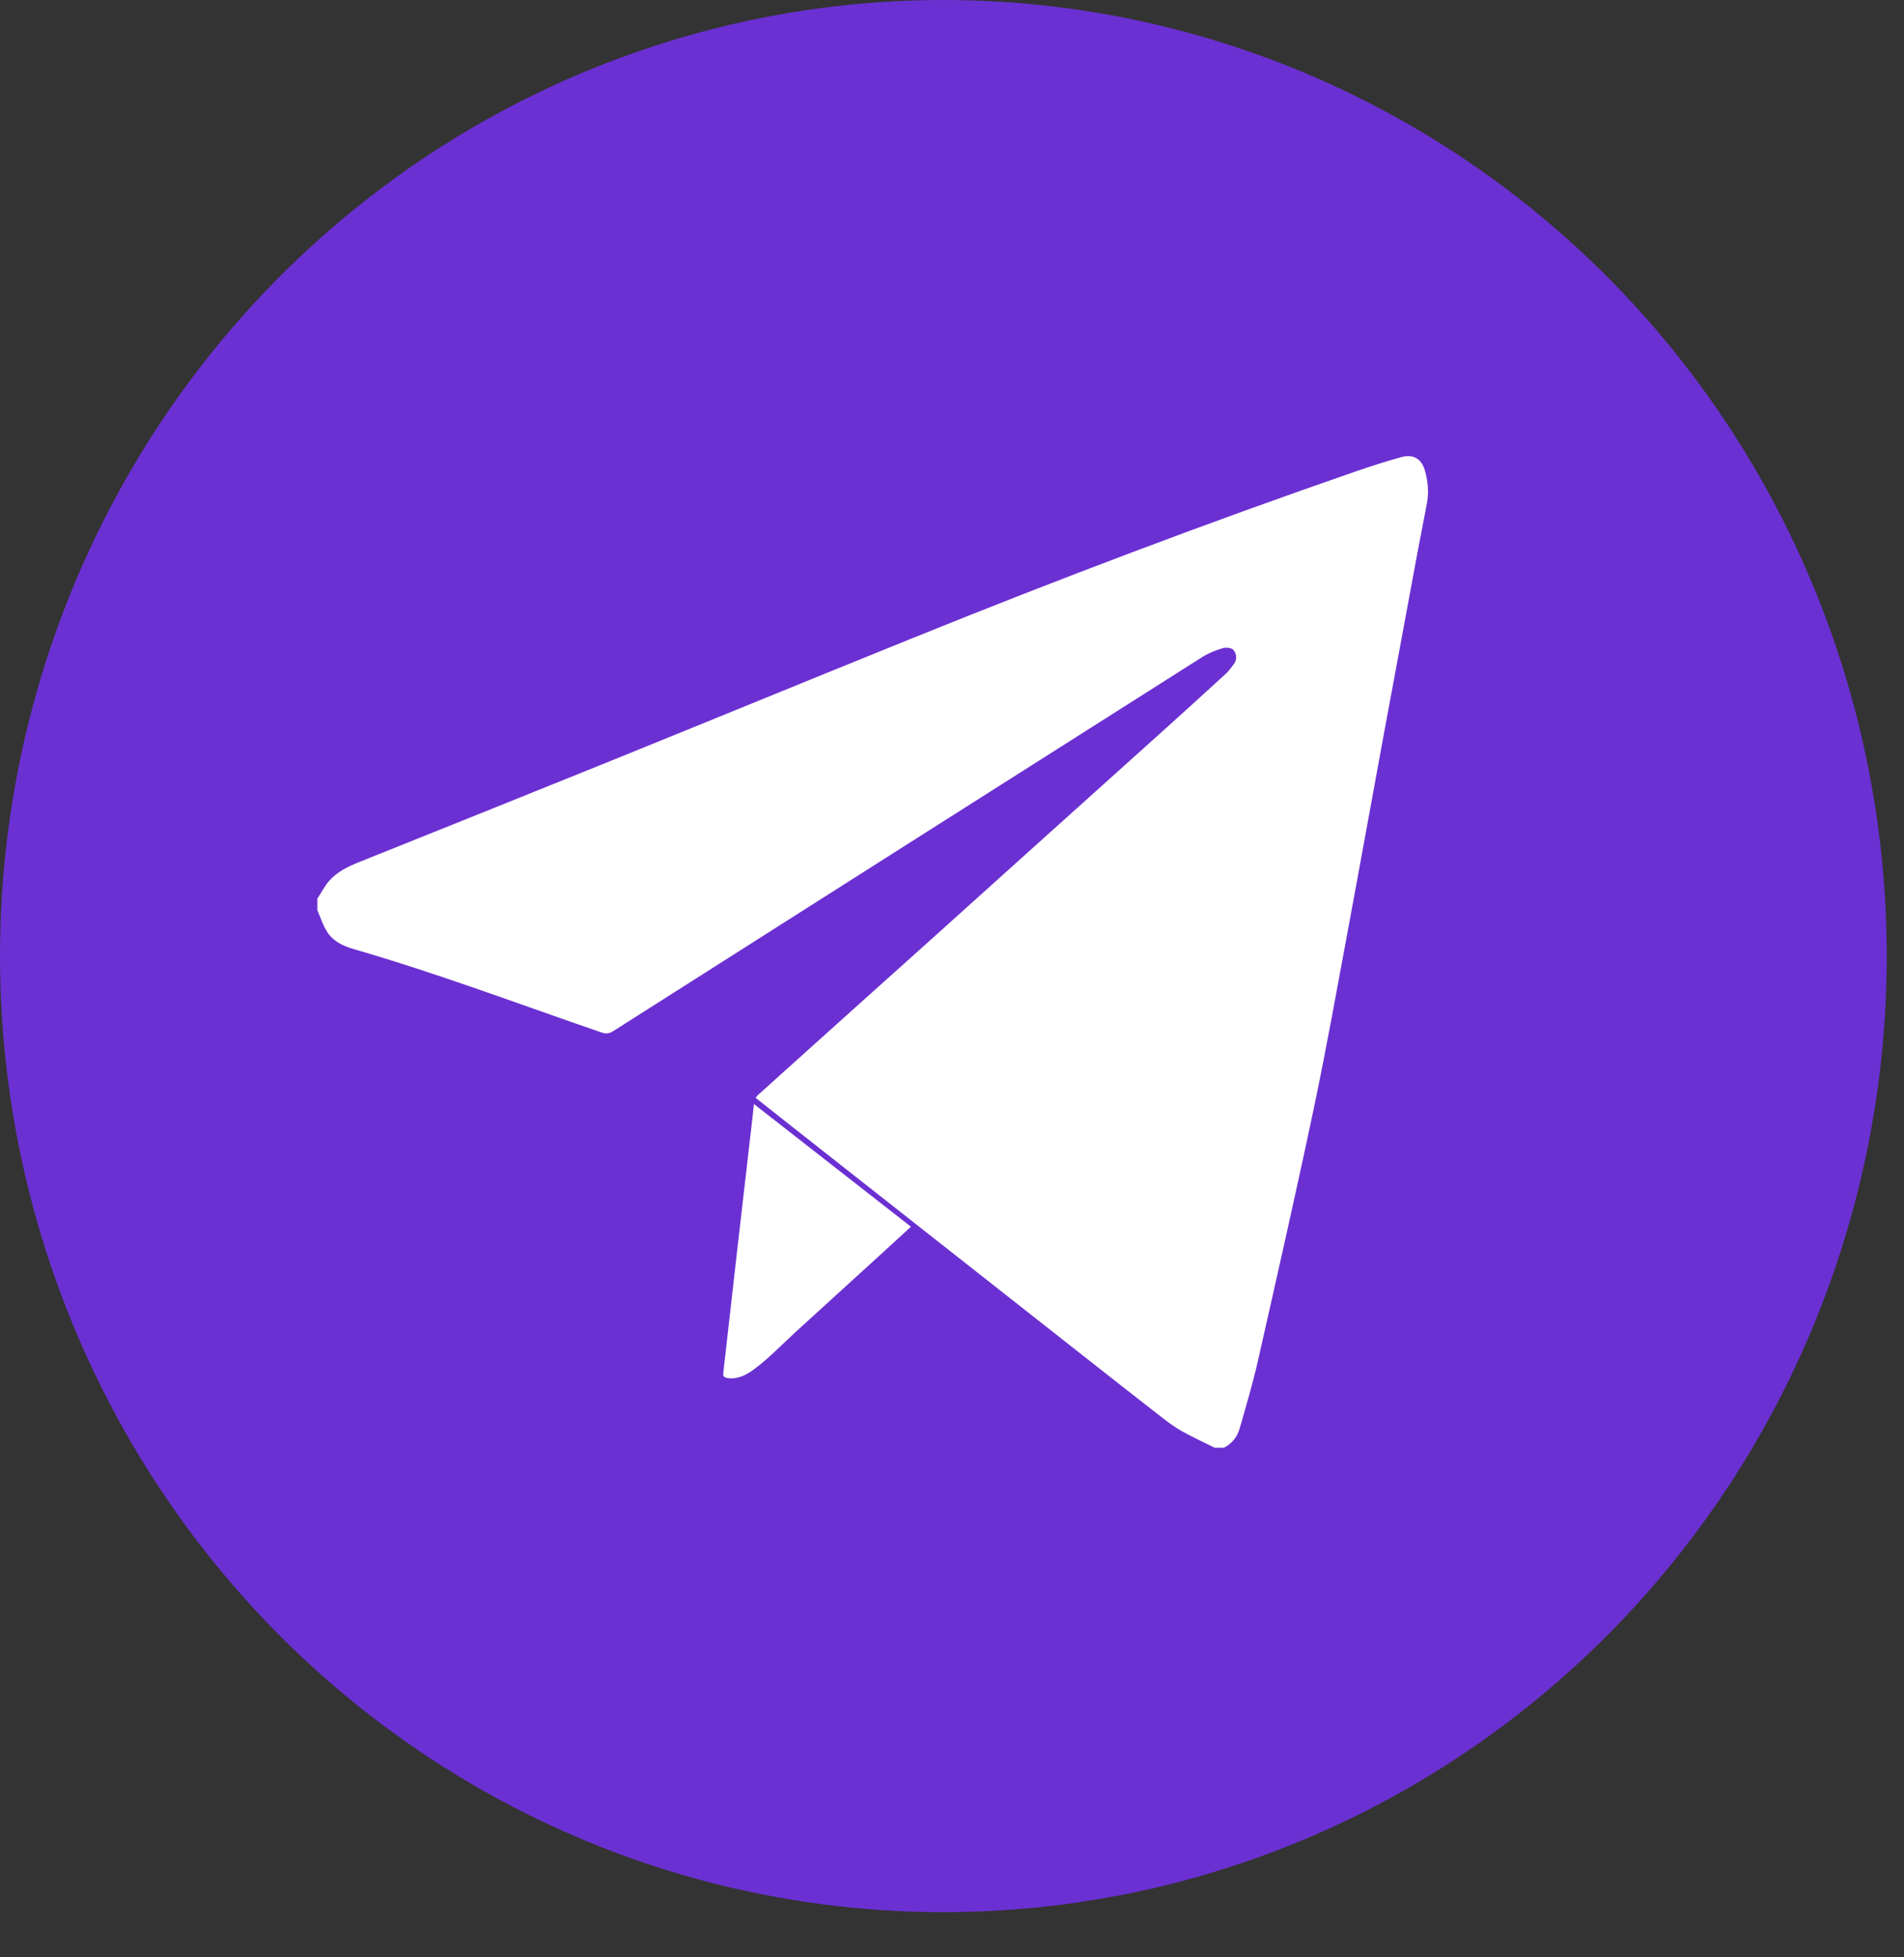
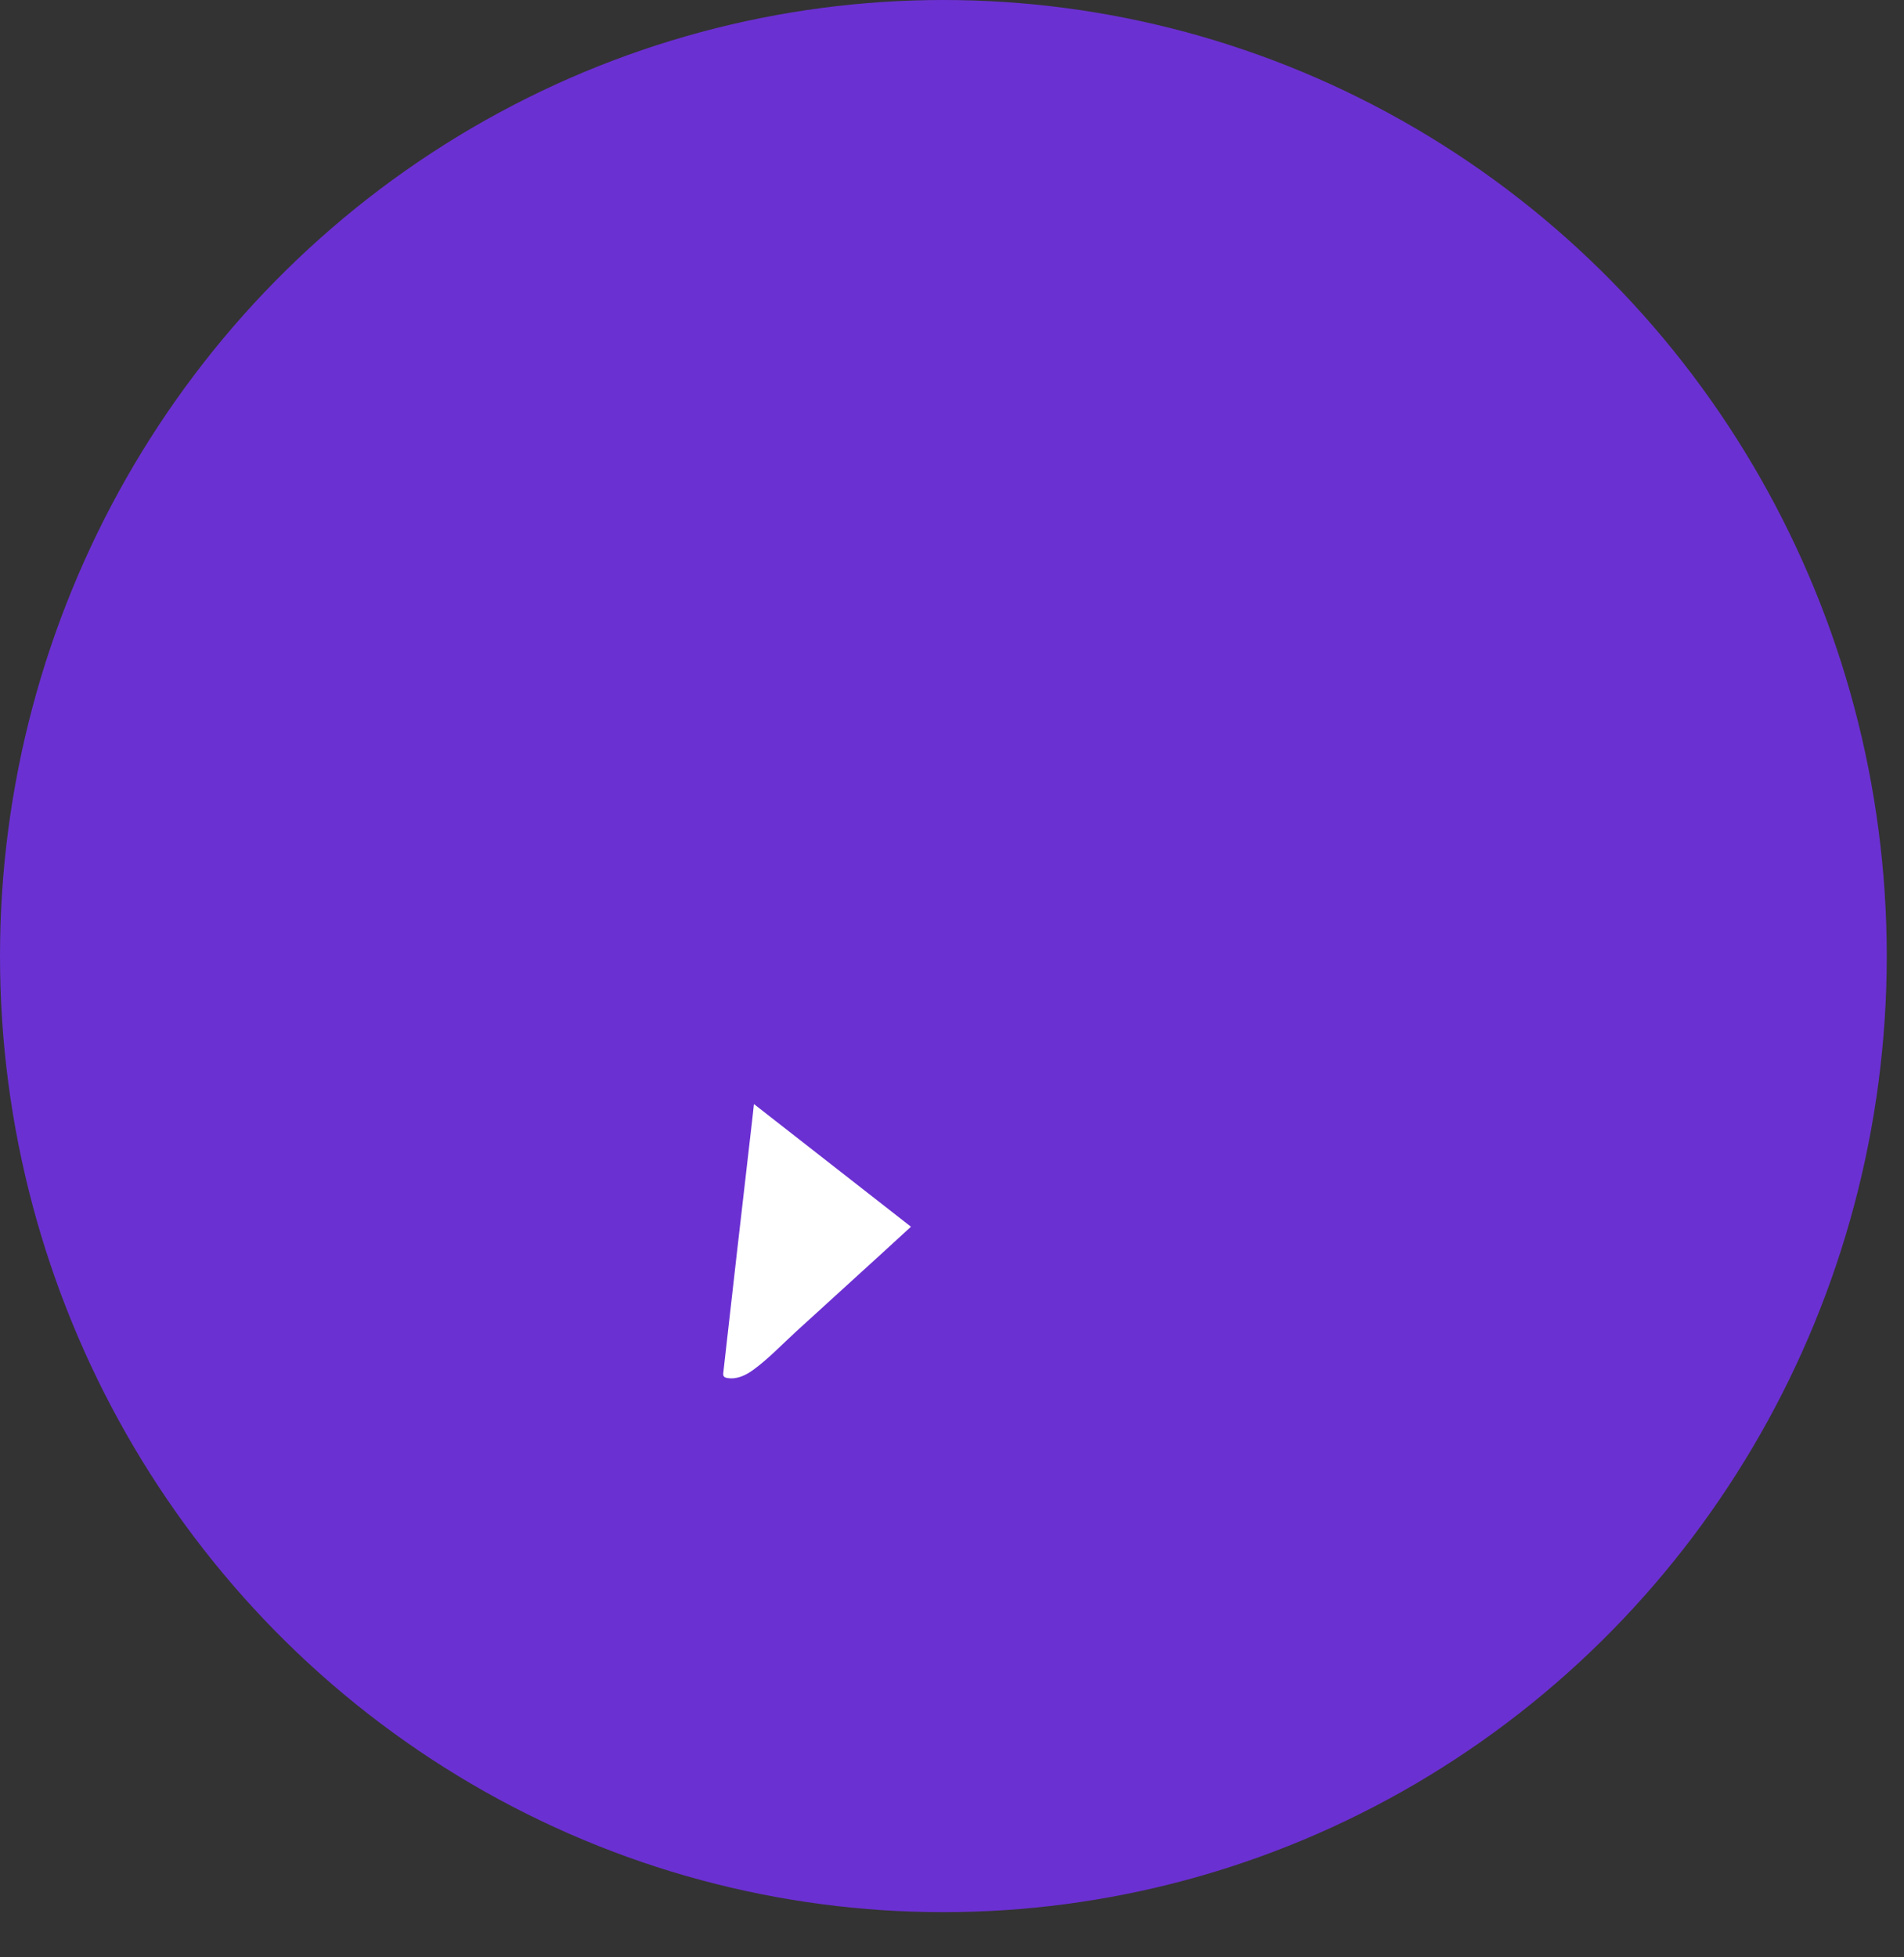
<svg xmlns="http://www.w3.org/2000/svg" width="36" height="37" viewBox="0 0 36 37" fill="none">
  <rect x="0" y="0" width="36" height="37" fill="#333333" stroke="none" />
  <ellipse cx="17.837" cy="18.073" rx="17.837" ry="18.073" fill="#6B30D2" />
-   <path d="M6 17.205C6 17.133 6 17.061 6 16.989C6.076 16.873 6.139 16.746 6.23 16.644C6.382 16.475 6.586 16.378 6.795 16.294C8.346 15.672 9.898 15.051 11.447 14.424C13.376 13.643 15.301 12.852 17.231 12.072C20.003 10.951 22.8 9.892 25.626 8.914C25.915 8.815 26.206 8.719 26.5 8.64C26.721 8.58 26.875 8.673 26.938 8.883C26.999 9.092 27.02 9.307 26.978 9.524C26.919 9.832 26.859 10.139 26.801 10.446C26.582 11.624 26.363 12.802 26.146 13.981C25.93 15.152 25.72 16.325 25.502 17.495C25.287 18.648 25.083 19.804 24.841 20.951C24.506 22.542 24.145 24.127 23.787 25.713C23.689 26.147 23.561 26.575 23.439 27.003C23.393 27.163 23.294 27.29 23.14 27.367H22.967C22.765 27.266 22.559 27.172 22.362 27.063C22.233 26.992 22.112 26.905 21.996 26.815C21.481 26.415 20.968 26.012 20.456 25.609C19.518 24.872 18.581 24.134 17.644 23.397C16.74 22.686 15.837 21.975 14.934 21.264C14.72 21.095 14.506 20.925 14.287 20.753C14.307 20.728 14.319 20.71 14.334 20.696C14.919 20.17 15.504 19.644 16.089 19.118C16.629 18.634 17.169 18.149 17.709 17.665C18.248 17.18 18.787 16.695 19.326 16.209C19.793 15.79 20.26 15.37 20.727 14.95C21.207 14.518 21.688 14.087 22.168 13.654C22.505 13.349 22.842 13.044 23.177 12.736C23.235 12.683 23.282 12.618 23.329 12.554C23.397 12.463 23.381 12.356 23.32 12.285C23.285 12.244 23.176 12.235 23.113 12.254C22.98 12.294 22.846 12.348 22.729 12.422C19.014 14.777 15.301 17.135 11.589 19.495C11.512 19.544 11.45 19.544 11.37 19.516C9.813 18.982 8.273 18.399 6.69 17.942C6.493 17.885 6.304 17.798 6.19 17.622C6.107 17.496 6.062 17.345 6 17.205Z" fill="white" />
  <path d="M14.255 20.87C15.251 21.648 16.233 22.415 17.224 23.189C17.031 23.366 16.846 23.536 16.661 23.705C16.125 24.193 15.589 24.682 15.053 25.17C14.784 25.416 14.532 25.684 14.239 25.897C14.114 25.988 13.94 26.082 13.751 26.049C13.686 26.037 13.668 26.012 13.676 25.948C13.763 25.189 13.848 24.43 13.934 23.672C14.033 22.81 14.133 21.948 14.232 21.085C14.239 21.019 14.246 20.952 14.255 20.87Z" fill="white" />
</svg>